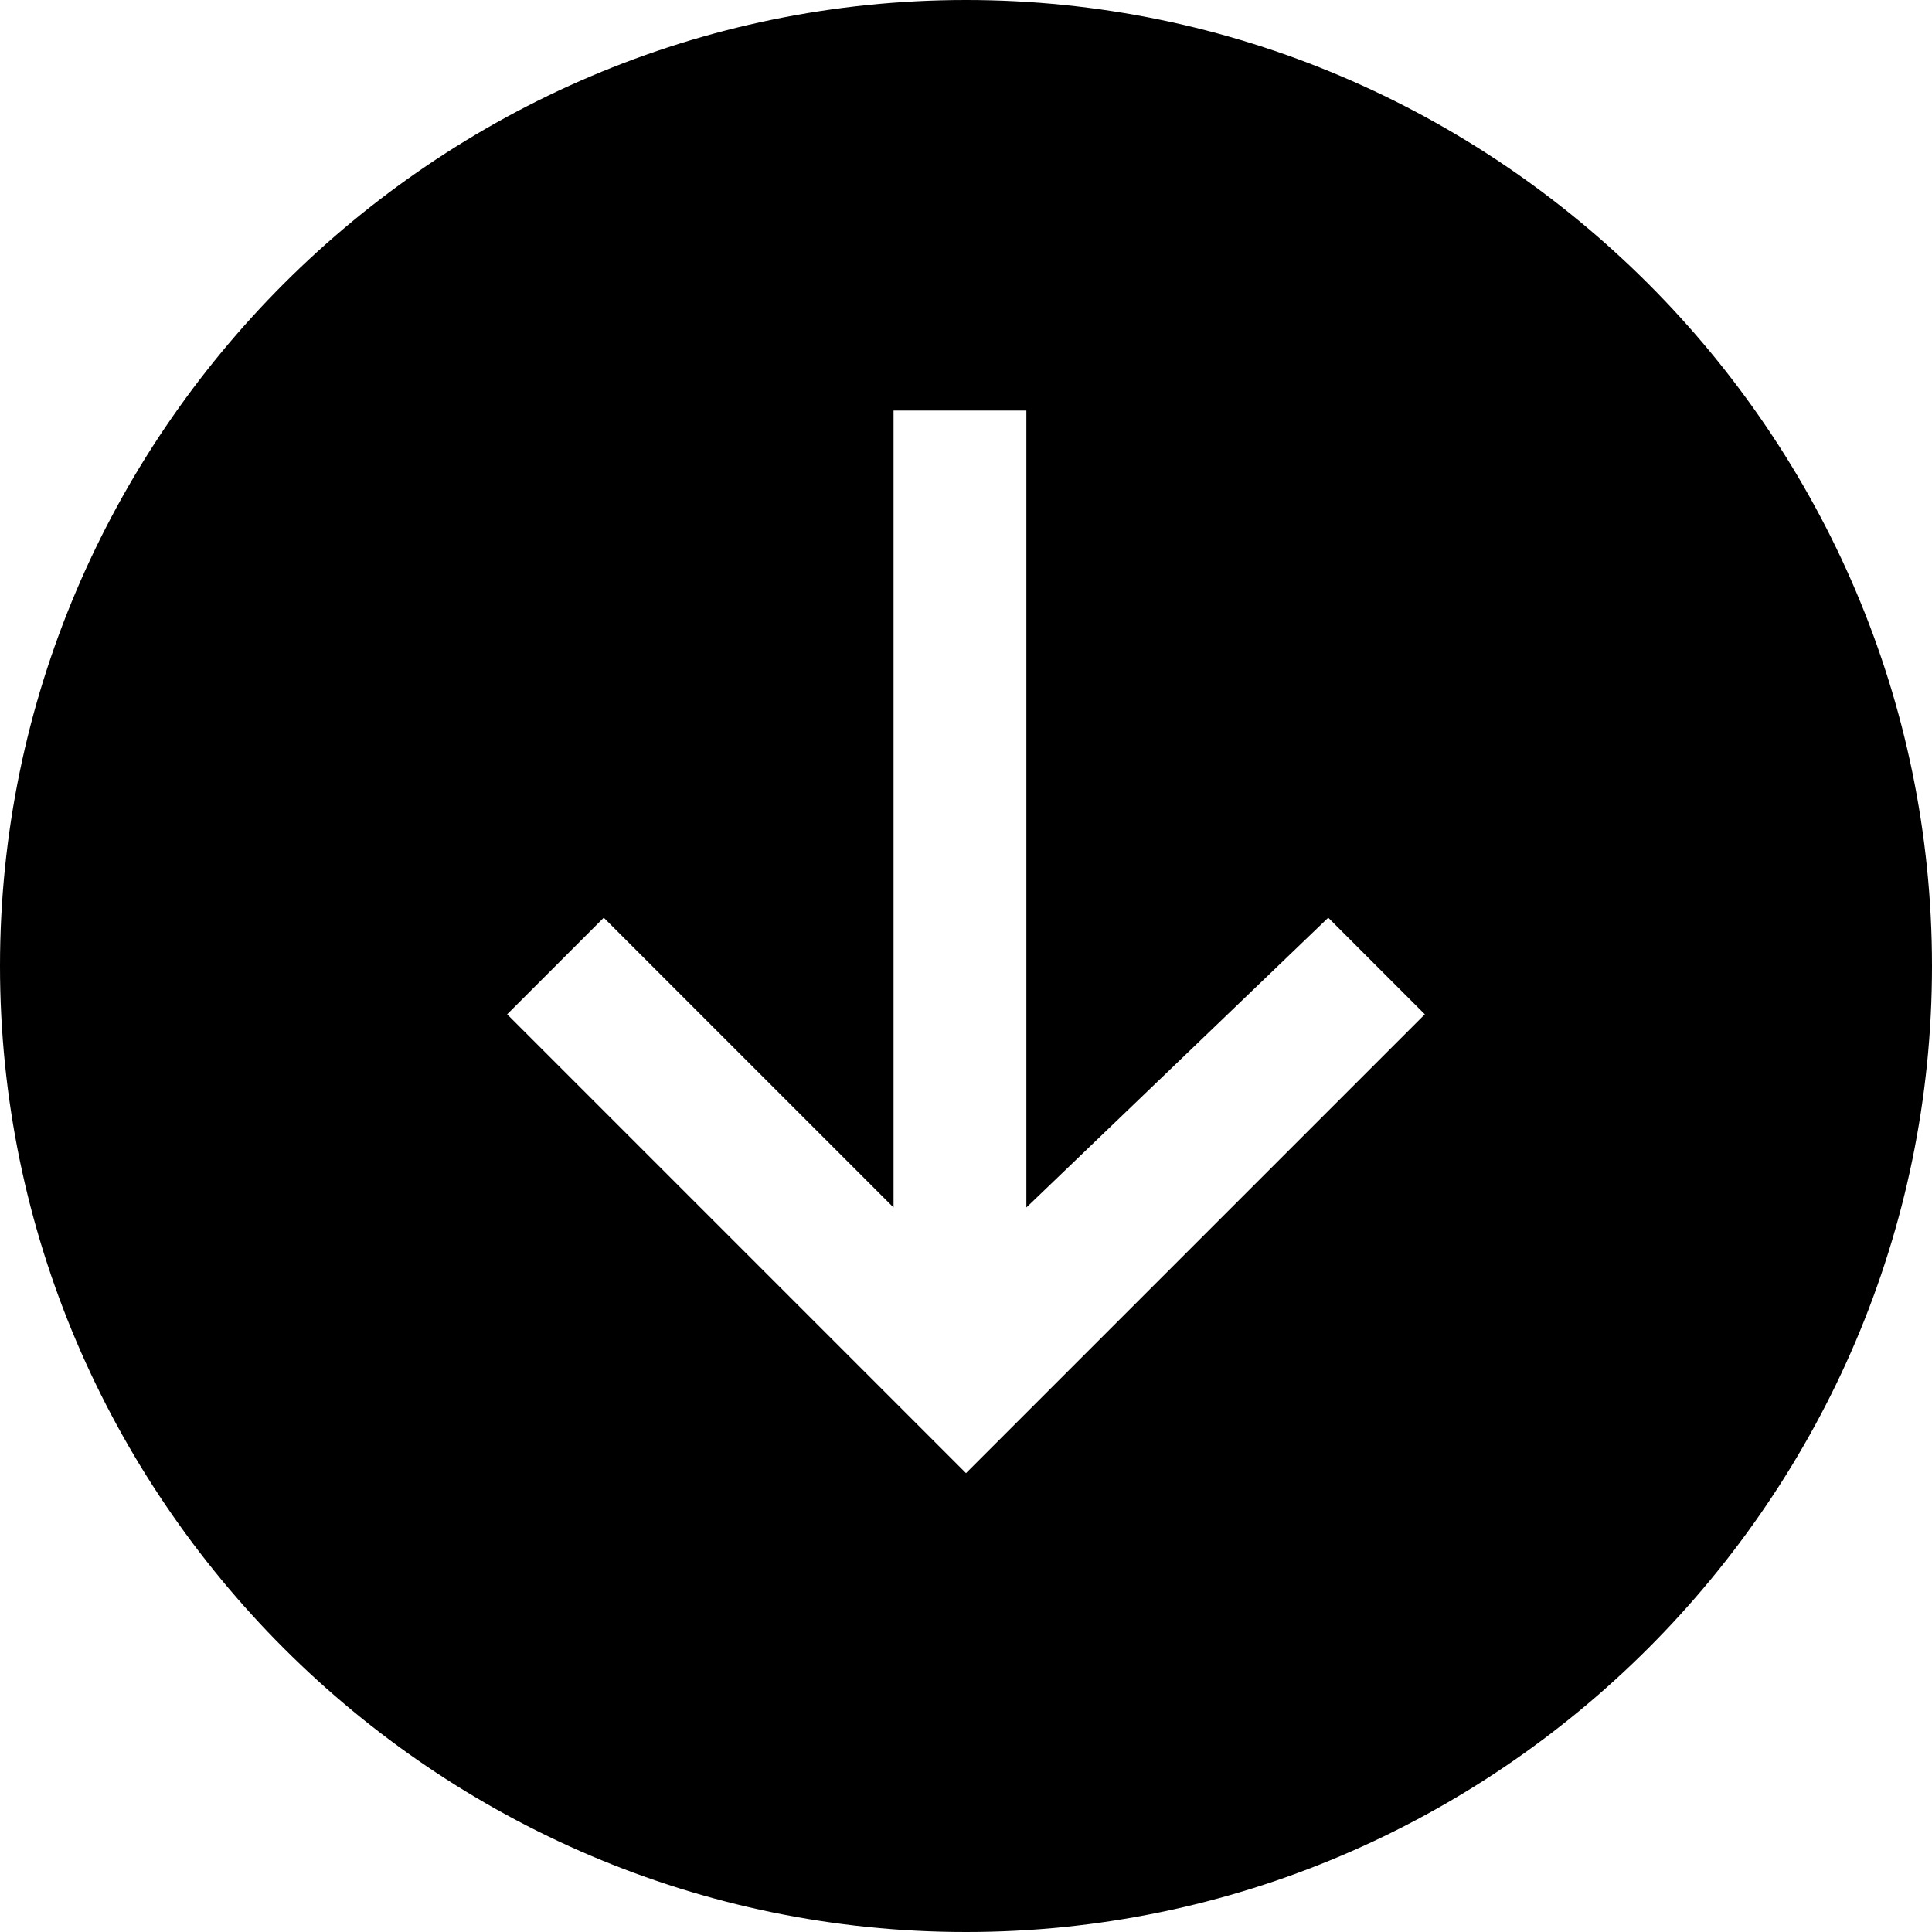
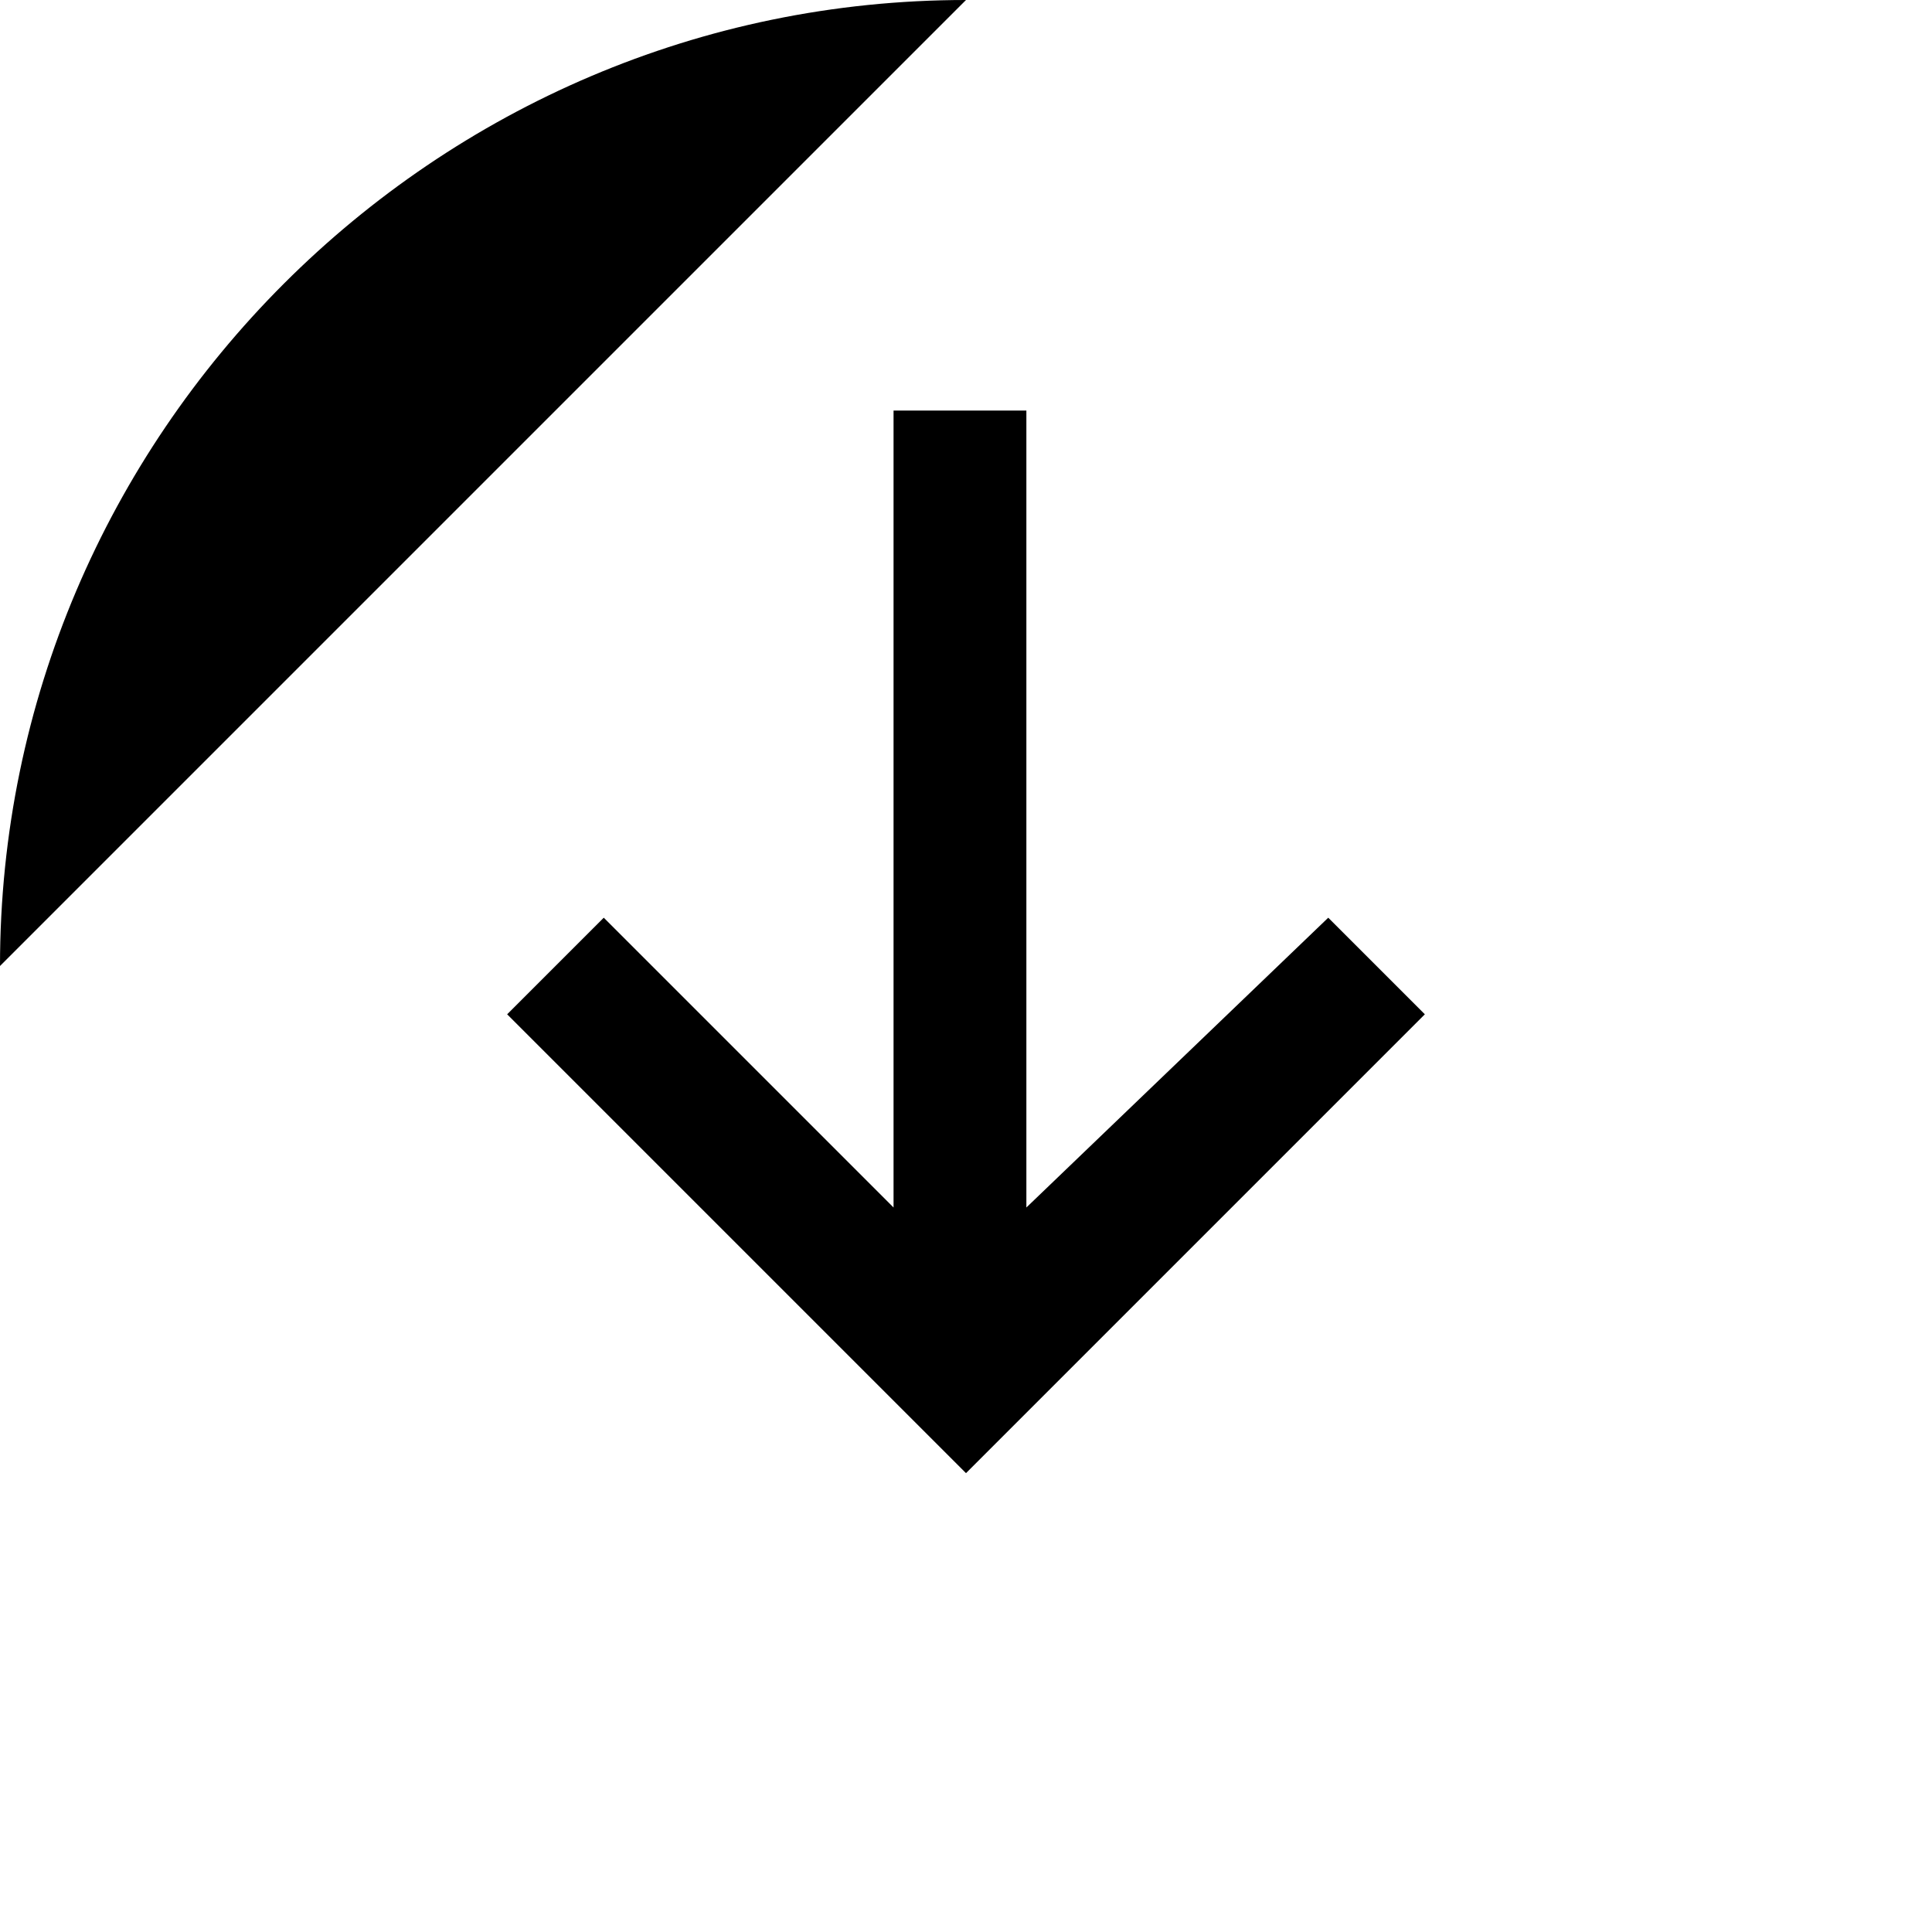
<svg xmlns="http://www.w3.org/2000/svg" viewBox="0 0 16 16" style="enable-background:new 0 0 16 16">
-   <path d="M8 0C3.6 0 0 3.6 0 8s3.6 8 8 8 8-3.6 8-8-3.6-8-8-8zm0 12.2L4.2 8.4l.8-.8L7.4 10V3.4h1.1V10L11 7.6l.8.8L8 12.2z" />
+   <path d="M8 0C3.6 0 0 3.6 0 8zm0 12.2L4.2 8.4l.8-.8L7.4 10V3.4h1.1V10L11 7.6l.8.8L8 12.2z" />
</svg>